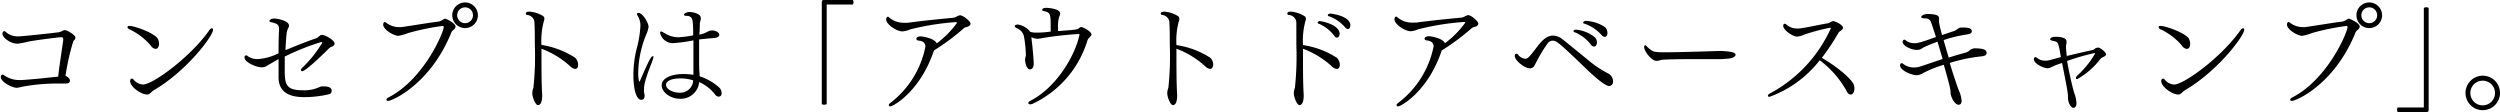
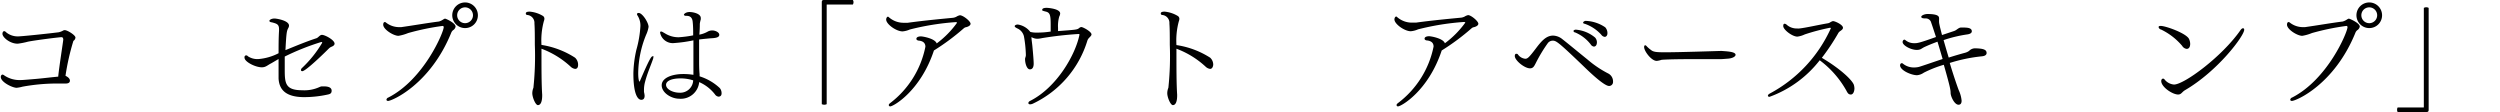
<svg xmlns="http://www.w3.org/2000/svg" viewBox="0 0 316.08 14.16">
  <g id="Layer_2" data-name="Layer 2">
    <g id="デザイン">
      <path d="M9.54,4.75a.56.56,0,0,1-.26.42,30.29,30.29,0,0,0-1,4.41v0c.24.12.56.32.56.62,0,.15-.08.36-.53.36l-.16,0c-.32,0-.72,0-1.14,0a24.32,24.32,0,0,0-4.17.4,4.32,4.32,0,0,1-.74.14c-.52,0-2-.71-2-1.37,0-.18.12-.3.21-.3a.45.45,0,0,1,.25.12,3.45,3.45,0,0,0,2.07.57c.14,0,.26,0,2-.15,1-.09,2-.22,2.73-.28C7.47,8.5,8,5.16,8,5s-.08-.3-.2-.3c-.34,0-3.39.39-4.27.57a9.55,9.55,0,0,1-1.26.25C1.32,5.56.31,4.74.31,4.27c0,0,0-.33.23-.33.07,0,.15.05.28.18a2.3,2.3,0,0,0,1.5.48c.36,0,3.36-.3,5.1-.52a2.13,2.13,0,0,0,.5-.18.46.46,0,0,1,.27-.09C8.52,3.81,9.54,4.44,9.54,4.75Z" />
-       <path d="M19.66,6.18a.79.79,0,0,1-.57-.39,8.1,8.1,0,0,0-2.67-2.06c-.09,0-.3-.15-.3-.3s.12-.15.3-.15c.57,0,3.12.89,3.53,1.62a1.52,1.52,0,0,1,.16.65C20.11,5.79,20,6.18,19.66,6.18Zm-.22,5.23c-.39.24-.45.54-.86.54-.7,0-2.13-.94-2.13-1.71,0-.18.11-.3.23-.3a.23.23,0,0,1,.19.11,1.71,1.71,0,0,0,1.19.64c1.29,0,6.1-3.55,8.41-6.88.12-.17.24-.24.32-.24s.15.07.15.19C26.94,4.54,23.59,9,19.44,11.41Z" />
      <path d="M42.3,5.52c0,.18-.17.31-.41.4a1.09,1.09,0,0,0-.33.23C41.17,6.55,38.67,9,38.22,9c-.11,0-.17-.06-.17-.15a.41.41,0,0,1,.15-.27A14.43,14.43,0,0,0,40.74,5.4c0-.06-.05-.09-.12-.09A30.64,30.64,0,0,0,36,7.15C36,7.77,36,8.31,36,8.8c0,1.73.08,2.61,2.21,2.61A4.6,4.6,0,0,0,40.41,11a.9.9,0,0,1,.27-.08h.25c.6,0,1,.15,1,.55s-.29.44-.57.5a13.92,13.92,0,0,1-2.9.31c-2.4,0-3.16-1-3.24-2.35,0-.44,0-.93,0-1.47,0-.32,0-.63,0-1L34.3,8c-.51.26-.7.51-1.2.51-.82,0-2.18-.7-2.18-1.2a.27.27,0,0,1,0-.16C31,7,31.08,7,31.12,7s.13,0,.23.12a2.18,2.18,0,0,0,1.29.35,6.75,6.75,0,0,0,2.58-.74c0-.91,0-1.89.06-2.85V3.72c0-.6-.2-.72-.93-.9-.09,0-.29-.06-.29-.18s.24-.3.66-.3c.2,0,1.82.24,1.82.9a.64.64,0,0,1-.09.3c-.2.39-.24.54-.36,2.8,1.39-.57,2.73-1.12,3.93-1.51.22-.08.39-.38.64-.42h.06C41.08,4.41,42.3,5.05,42.3,5.52Z" />
      <path d="M57.6,3.36a.68.68,0,0,1-.32.46.79.79,0,0,0-.21.27c-2.67,6.62-7.54,8.67-8,8.67-.14,0-.21-.07-.21-.16a.34.34,0,0,1,.24-.27c4.51-2.31,7-8.27,7-8.9a.14.14,0,0,0-.15-.15,30.77,30.77,0,0,0-4.35.9,5.71,5.71,0,0,1-1.22.35c-.63,0-1.93-.81-1.93-1.41,0-.18.07-.33.19-.33a.22.22,0,0,1,.17.07,2.67,2.67,0,0,0,1.62.57h.3c1.62-.23,3.33-.53,4.77-.71a1.88,1.88,0,0,0,.48-.22c.09-.05.19-.14.3-.14S57.6,2.92,57.6,3.36Zm1.2.19a1.62,1.62,0,1,1,1.62-1.62A1.61,1.61,0,0,1,58.8,3.55Zm0-2.62a1,1,0,0,0-1,1,1,1,0,0,0,2,0A1,1,0,0,0,58.78.93Z" />
      <path d="M72.72,8.71a1,1,0,0,1-.56-.27,11.15,11.15,0,0,0-3.7-2.28v.65c0,1.8,0,3.84.09,5.16v.1c0,.86-.23,1.22-.54,1.22s-.71-1-.71-1.5a1.84,1.84,0,0,1,.14-.69,38.24,38.24,0,0,0,.18-5.46c0-1,0-2-.05-2.67a1,1,0,0,0-.85-1.07c-.18,0-.24-.1-.24-.18s0-.25.48-.25A3.83,3.83,0,0,1,68.62,2a.41.41,0,0,1,.21.36.92.92,0,0,1-.07.32,9.27,9.27,0,0,0-.3,3A10.85,10.85,0,0,1,72.7,7.29a1.2,1.2,0,0,1,.39.91C73.09,8.62,72.88,8.71,72.72,8.71Z" />
      <path d="M81.57,10.3a3.83,3.83,0,0,0-.15,1c0,.1,0,.22,0,.33a2.73,2.73,0,0,1,.08.46c0,.12,0,.53-.42.53s-1-.63-1-3.33a14.44,14.44,0,0,1,.38-3,13.93,13.93,0,0,0,.51-3,2.36,2.36,0,0,0-.42-1.41.24.24,0,0,1,0-.12c0-.09.09-.12.18-.12C81.19,1.6,82,2.85,82,3.4a3.71,3.71,0,0,1-.31,1,13.18,13.18,0,0,0-1,4.84c0,.74.1,1.07.16,1.07s.06-.05.09-.14c1.19-2.77,1.41-3.06,1.59-3.06s.08,0,.08.12a1,1,0,0,1-.06.27C82.29,8.26,81.85,9.24,81.57,10.3Zm9.28,1.92a.63.63,0,0,1-.45-.28,5.08,5.08,0,0,0-2-1.56,2.33,2.33,0,0,1-2.53,2.1c-1,0-2.21-.75-2.21-1.7S85,9.36,86.38,9.36a7.86,7.86,0,0,1,1.29.1V8.52c0-.66,0-1.46,0-2.37,0-.33,0-.69,0-1.05a17.73,17.73,0,0,1-2.4.34,1.63,1.63,0,0,1-1.81-1.3c0-.09,0-.15.12-.15s.09,0,.48.22a3.19,3.19,0,0,0,1.75.5,13.77,13.77,0,0,0,1.83-.24c0-.56,0-1.13-.06-1.68C87.52,2,87,2,86.7,2c-.14,0-.23-.08-.23-.15s.24-.33.71-.33,1.42.21,1.42.75a1.09,1.09,0,0,1,0,.18,3.76,3.76,0,0,0-.12.55q0,.66-.06,1.38A3.37,3.37,0,0,0,89.47,4a1.16,1.16,0,0,1,.59-.15c.36,0,.88.22.88.55s-.43.41-1.06.44c0,0-.72.06-1.49.15,0,.45,0,.9,0,1.33s0,.84,0,1.22c0,.66,0,1.21.06,1.83v.28A6.64,6.64,0,0,1,91,11.13a1,1,0,0,1,.23.61C91.26,12.19,90.94,12.22,90.85,12.22ZM86.08,9.91c-1.3,0-1.87.38-1.87.81,0,.59.9,1,1.69,1a1.63,1.63,0,0,0,1.74-1.56A5.25,5.25,0,0,0,86.08,9.91Z" />
      <path d="M104.59.57c-.07,0-.07,0-.07.08V13.17a.73.73,0,0,1-.3.07.76.76,0,0,1-.32-.07V.28c0-.21.08-.28.27-.28h3.66a.49.49,0,0,1,.08.28.55.55,0,0,1-.08.29Z" />
      <path d="M122.71,3c0,.24-.34.39-.58.44a.58.58,0,0,0-.29.15,28.68,28.68,0,0,1-3.76,2.79s0,0,0,0c-1.71,5.15-5.14,7.07-5.52,7.07a.17.17,0,0,1-.19-.17c0-.07.06-.16.18-.25A11.86,11.86,0,0,0,117,5.91c0-.56-.42-.72-.78-.77-.2,0-.36-.1-.36-.22,0-.32.52-.32.57-.32.24,0,1.77.26,2,.89A11.86,11.86,0,0,0,121,2.88c0-.06-.09-.08-.21-.08a32.47,32.47,0,0,0-5.76.93,2.89,2.89,0,0,1-.92.24c-.79,0-2.07-.91-2.07-1.5,0-.15.09-.36.23-.36a.14.14,0,0,1,.09.05,2.81,2.81,0,0,0,1.93.72l.48,0c2.07-.29,4.5-.51,5.72-.63a1.47,1.47,0,0,0,.4-.12,1.39,1.39,0,0,1,.47-.2C121.75,1.92,122.71,2.68,122.71,3Z" />
      <path d="M138,4.35c0,.13-.12.25-.3.43a1,1,0,0,0-.21.32,13,13,0,0,1-6.89,8,.87.87,0,0,1-.36.09c-.13,0-.22-.06-.22-.16s.07-.21.27-.3c3.34-1.71,5.68-5.81,6.19-8.34,0-.06,0-.09-.16-.09a46.06,46.06,0,0,0-4.58.52,2.93,2.93,0,0,1-.58.08,1.48,1.48,0,0,1-.75-.21c0,.34.09.79.13,1.3.08.83.15,1.71.15,2.06s-.1.72-.48.72-.61-.74-.61-1.31c0-.13.09-.28.1-.45V6.87a15.22,15.22,0,0,0-.24-2.27,1.47,1.47,0,0,0-.82-1c-.17-.08-.35-.18-.35-.29s.18-.21.39-.21a2.44,2.44,0,0,1,1.58.93,2.66,2.66,0,0,0,.78.09,10.78,10.78,0,0,0,1.8-.13V3.13c0-1.18-.08-1.53-.6-1.66s-.47-.14-.47-.23c0-.25.47-.25.57-.25s1.7.1,1.7.72a1,1,0,0,1-.12.39,4.36,4.36,0,0,0-.15,1.42v.41c2.4-.18,2.4-.18,2.67-.38a.43.43,0,0,1,.28-.13C136.93,3.42,138,4,138,4.35Z" />
      <path d="M153,8.71a1,1,0,0,1-.56-.27,11.15,11.15,0,0,0-3.7-2.28v.65c0,1.8,0,3.84.09,5.16v.1c0,.86-.23,1.22-.54,1.22s-.71-1-.71-1.5a1.84,1.84,0,0,1,.14-.69,38.24,38.24,0,0,0,.18-5.46c0-1,0-2-.05-2.67A1,1,0,0,0,147,1.9c-.18,0-.24-.1-.24-.18s0-.25.48-.25a3.91,3.91,0,0,1,1.67.55.42.42,0,0,1,.2.36.92.92,0,0,1-.07.32,9.27,9.27,0,0,0-.3,3A10.85,10.85,0,0,1,153,7.29a1.2,1.2,0,0,1,.39.91C153.34,8.62,153.13,8.71,153,8.71Z" />
-       <path d="M169,8.71a1,1,0,0,1-.56-.27,11.15,11.15,0,0,0-3.7-2.28v.65c0,1.8,0,3.84.09,5.16v.1c0,.86-.23,1.22-.54,1.22s-.71-1-.71-1.5a1.84,1.84,0,0,1,.14-.69,38.24,38.24,0,0,0,.18-5.46c0-1,0-2,0-2.67A1,1,0,0,0,163,1.9c-.18,0-.24-.1-.24-.18s0-.25.48-.25a3.83,3.83,0,0,1,1.66.55.41.41,0,0,1,.21.36.92.92,0,0,1-.07.32,9.27,9.27,0,0,0-.3,3A10.85,10.85,0,0,1,169,7.29a1.2,1.2,0,0,1,.39.91C169.39,8.62,169.18,8.71,169,8.71Zm.36-4.39c0,.21-.12.43-.32.43s-.22-.07-.36-.25A4.79,4.79,0,0,0,166.75,3c-.12,0-.16-.1-.16-.16s.12-.17.28-.17S169.38,3.07,169.38,4.32Zm1.36-1.08c0,.21-.12.43-.3.43a.51.51,0,0,1-.36-.22,4.78,4.78,0,0,0-2-1.38c-.14,0-.18-.11-.18-.17s.13-.18.3-.18S170.74,2,170.74,3.24Z" />
      <path d="M186.91,3c0,.24-.34.39-.58.44a.58.58,0,0,0-.29.15,28.68,28.68,0,0,1-3.76,2.79s0,0,0,0c-1.71,5.15-5.14,7.07-5.52,7.07a.17.17,0,0,1-.19-.17c0-.07.06-.16.18-.25a11.86,11.86,0,0,0,4.5-7.14c0-.56-.42-.72-.78-.77-.2,0-.36-.1-.36-.22,0-.32.52-.32.57-.32.24,0,1.77.26,2,.89a11.86,11.86,0,0,0,2.58-2.61c0-.06-.09-.08-.21-.08a32.47,32.47,0,0,0-5.76.93,2.89,2.89,0,0,1-.92.24c-.79,0-2.07-.91-2.07-1.5,0-.15.09-.36.23-.36a.14.14,0,0,1,.09.05,2.81,2.81,0,0,0,1.93.72l.48,0c2.07-.29,4.5-.51,5.72-.63a1.47,1.47,0,0,0,.4-.12,1.39,1.39,0,0,1,.47-.2C186,1.92,186.91,2.68,186.91,3Z" />
      <path d="M203.94,10.36a.5.5,0,0,1-.5.51c-.54,0-2-1.3-3.19-2.46-3.26-3.13-3.5-3.27-3.95-3.27a.8.8,0,0,0-.64.36A18.92,18.92,0,0,0,194.16,8c-.2.39-.33.64-.72.64-.69,0-1.92-1-1.92-1.56,0-.15.06-.28.18-.28s.16,0,.27.16a1.3,1.3,0,0,0,.88.47c.29,0,.5-.21,1.3-1.26.68-.9,1.3-1.67,2.21-1.67a1.94,1.94,0,0,1,1.17.45c.83.65,2.07,1.68,3.21,2.6a13.33,13.33,0,0,0,2.55,1.72A1.13,1.13,0,0,1,203.94,10.36Zm-2.42-4.47a.56.56,0,0,1-.4-.27,4.84,4.84,0,0,0-2-1.53c-.12,0-.18-.12-.18-.18s.12-.16.3-.16a4.32,4.32,0,0,1,2.43,1,.91.91,0,0,1,.23.65C201.87,5.83,201.63,5.89,201.52,5.89Zm1.71-1.66c0,.21-.13.43-.34.43a.6.6,0,0,1-.42-.25A5,5,0,0,0,200.34,3c-.14,0-.18-.1-.18-.16s.16-.2.33-.2a4.68,4.68,0,0,1,2.46.81A1.09,1.09,0,0,1,203.23,4.23Z" />
      <path d="M219.43,6.93c0,.22-.39.45-1,.49-.09,0-.62.06-1,.06l-4.13,0c-1.68,0-3.15.06-3.25.09a2.65,2.65,0,0,1-.59.13c-.67,0-1.59-1.23-1.59-1.75,0-.14.06-.23.14-.23a.25.25,0,0,1,.15.09,3.53,3.53,0,0,0,.58.51c.3.26.74.29,1.76.29,1.9,0,5.92-.14,7.15-.17C218.2,6.49,219.43,6.51,219.43,6.93Z" />
      <path d="M234.46,11.16c0,.39-.16.79-.45.79s-.4-.16-.58-.51a12.21,12.21,0,0,0-3.36-3.82,14.15,14.15,0,0,1-6.34,4.62c-.14,0-.21-.06-.21-.14s.07-.19.25-.28a17.5,17.5,0,0,0,7.71-8.25s0-.06-.12-.06a26,26,0,0,0-3.18.84,3.1,3.1,0,0,1-.93.28c-.66,0-1.79-.88-1.79-1.33,0-.11,0-.3.19-.3a.54.54,0,0,1,.28.16,1.92,1.92,0,0,0,1.29.44,1.32,1.32,0,0,0,.28,0c.84-.09,2.42-.46,3.62-.66a.74.74,0,0,0,.28-.12c.26-.15.33-.15.36-.15.24,0,1.25.45,1.25.84,0,.15-.12.27-.35.42a1,1,0,0,0-.21.2,27.38,27.38,0,0,1-2.11,3.18c2.4,1.42,3.91,2.88,4.06,3.46A1.93,1.93,0,0,1,234.46,11.16Z" />
      <path d="M251.17,6.7c0,.18-.13.38-.6.42a20.17,20.17,0,0,0-4.06.84c.49,1.64,1,3.09,1.14,3.45a4,4,0,0,1,.36,1.32c0,.26-.08.51-.39.51-.53,0-1-1.08-1-1.48s-.08-.83-.86-3.57a14.51,14.51,0,0,0-2.53,1,1.77,1.77,0,0,1-.86.32c-.69,0-2.14-.6-2.14-1.26,0-.11.07-.26.21-.26a.26.26,0,0,1,.19.09,2.19,2.19,0,0,0,1.4.45,2.63,2.63,0,0,0,.58-.07c.48-.14,1.67-.56,3-1-.21-.73-.44-1.5-.65-2.19-.63.23-1.21.47-1.68.69-.16.08-.3.18-.45.26a1.19,1.19,0,0,1-.49.09c-.74,0-1.79-.56-1.79-1,0-.15.11-.3.23-.3a.33.33,0,0,1,.12.06,1.71,1.71,0,0,0,1.14.39c.37,0,.55,0,2.73-.78-.26-.79-.47-1.44-.6-1.8a.7.7,0,0,0-.72-.55c-.38,0-.54-.06-.54-.21s.36-.33.75-.35c1.45,0,1.5.33,1.5.56a.44.44,0,0,1,0,.15,3,3,0,0,0,0,.31c0,.26.33,1.44.37,1.64l1.5-.5a1.13,1.13,0,0,0,.36-.19c.33-.23.39-.26.63-.26.63,0,1.28,0,1.28.48,0,.17-.15.33-.57.39a16.83,16.83,0,0,0-3,.72c.2.69.42,1.46.65,2.21.72-.23,1.44-.44,2-.59a1.65,1.65,0,0,0,.57-.25,1.07,1.07,0,0,1,.7-.33C250.74,6.12,251.17,6.27,251.17,6.7Z" />
-       <path d="M266.28,6.87c0,.16-.21.27-.47.39a.89.89,0,0,0-.3.25A9.51,9.51,0,0,1,262.63,10h0c-.11,0-.17-.06-.17-.14a.57.57,0,0,1,.2-.33,11.67,11.67,0,0,0,2.23-2.76.05.05,0,0,0-.06-.06,27.07,27.07,0,0,0-3.48,1c.29,1.72.8,3.85,1,4.33a3.74,3.74,0,0,1,.18,1c0,.5-.24.59-.38.59-.4,0-.69-.81-.69-1.2,0-.59,0-.72-.75-4.47a10,10,0,0,0-1.32.51,1.08,1.08,0,0,1-.52.16c-.42,0-1.73-.54-1.73-1.17a.25.25,0,0,1,.08-.18.14.14,0,0,1,.12-.06.24.24,0,0,1,.16.06,1.6,1.6,0,0,0,1.11.39,1.71,1.71,0,0,0,.5-.06l1.45-.39c-.28-1.68-.34-1.9-.76-2s-.59-.12-.59-.25.15-.32.69-.32c.69,0,1.37.15,1.37.56a1.66,1.66,0,0,1,0,.22,2.84,2.84,0,0,0-.06.5,9.92,9.92,0,0,0,.1,1.15c1.34-.33,2.46-.58,3.23-.75a.58.58,0,0,0,.31-.16.58.58,0,0,1,.33-.14C265.42,5.89,266.28,6.61,266.28,6.87Z" />
      <path d="M276.46,6.18a.79.79,0,0,1-.57-.39,8.1,8.1,0,0,0-2.67-2.06c-.09,0-.3-.15-.3-.3s.12-.15.3-.15c.57,0,3.12.89,3.53,1.62a1.52,1.52,0,0,1,.16.65C276.91,5.79,276.84,6.18,276.46,6.18Zm-.22,5.23c-.39.24-.45.54-.86.54-.7,0-2.13-.94-2.13-1.71,0-.18.11-.3.23-.3a.23.23,0,0,1,.19.11,1.71,1.71,0,0,0,1.19.64c1.29,0,6.1-3.55,8.41-6.88.12-.17.24-.24.32-.24s.15.07.15.19C283.74,4.54,280.39,9,276.24,11.41Z" />
      <path d="M298.35,3.36a.68.68,0,0,1-.32.46.79.79,0,0,0-.21.27c-2.67,6.62-7.54,8.67-8.05,8.67-.14,0-.21-.07-.21-.16a.34.34,0,0,1,.24-.27c4.51-2.31,7-8.27,7-8.9a.14.14,0,0,0-.15-.15,30.77,30.77,0,0,0-4.35.9,5.71,5.71,0,0,1-1.22.35c-.63,0-1.93-.81-1.93-1.41,0-.18.07-.33.19-.33a.22.22,0,0,1,.17.07,2.67,2.67,0,0,0,1.62.57h.3c1.62-.23,3.33-.53,4.77-.71a1.88,1.88,0,0,0,.48-.22c.09-.05.19-.14.3-.14S298.35,2.92,298.35,3.36Zm1.2.19a1.62,1.62,0,1,1,1.62-1.62A1.61,1.61,0,0,1,299.55,3.55Zm0-2.62a1,1,0,0,0-1,1,1,1,0,1,0,2,0A1,1,0,0,0,299.53.93Z" />
      <path d="M306.79,14.16h-3.65a.5.5,0,0,1-.07-.29.51.51,0,0,1,.07-.28h3.23c.08,0,.08,0,.08-.08V1a.59.59,0,0,1,.31-.08.56.56,0,0,1,.3.08V13.87C307.06,14.08,307,14.16,306.79,14.16Z" />
-       <path d="M313.89,13.93a2.18,2.18,0,1,1,2.19-2.17A2.18,2.18,0,0,1,313.89,13.93Zm0-3.73a1.56,1.56,0,0,0,0,3.12,1.56,1.56,0,1,0,0-3.12Z" />
    </g>
  </g>
</svg>